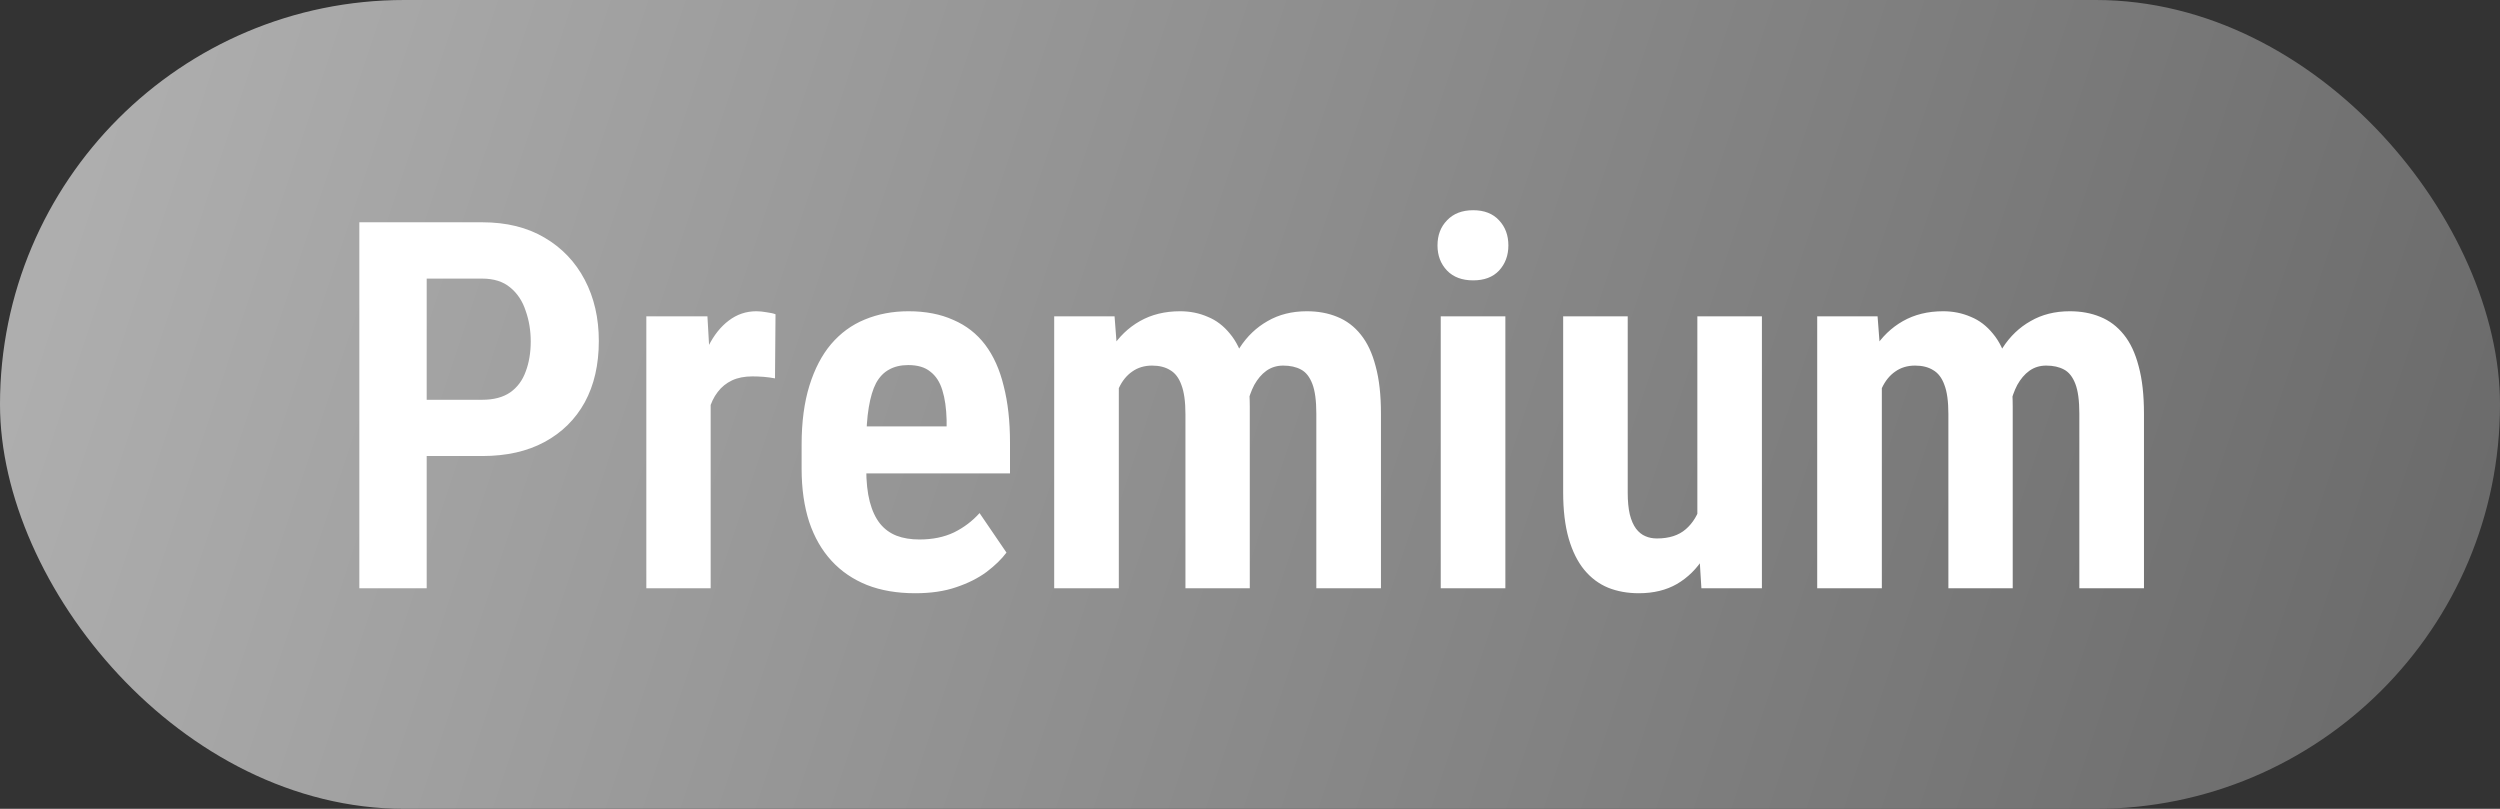
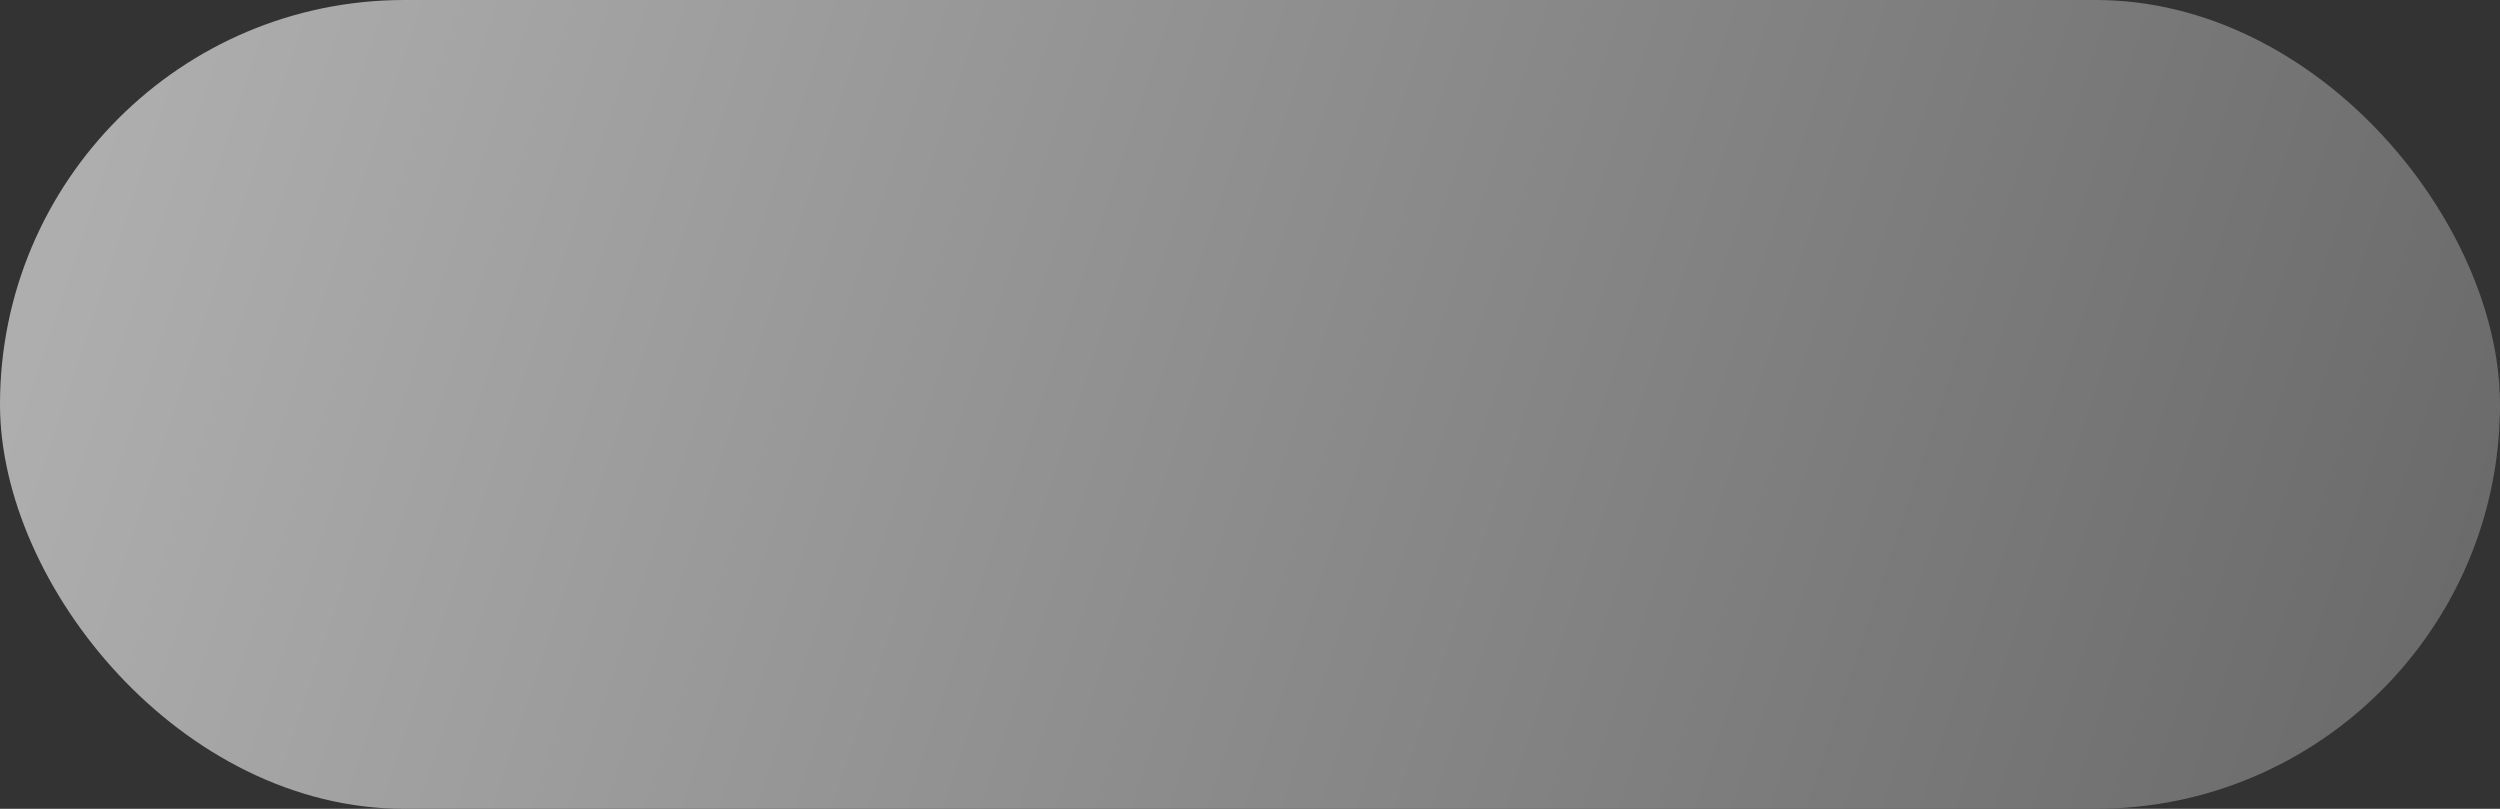
<svg xmlns="http://www.w3.org/2000/svg" width="34" height="11" viewBox="0 0 34 11" fill="none">
  <rect x="0" y="0" width="34" height="11" fill="#333333" stroke="none" />
  <rect width="34" height="11" rx="5.5" fill="url(#paint0_linear_56_1096)" />
-   <path d="M6.558 6.202H5.522V5.437H6.558C6.715 5.437 6.842 5.403 6.938 5.337C7.035 5.269 7.106 5.174 7.149 5.054C7.195 4.933 7.218 4.796 7.218 4.644C7.218 4.495 7.195 4.356 7.149 4.227C7.106 4.094 7.035 3.988 6.938 3.909C6.842 3.829 6.715 3.789 6.558 3.789H5.803V8H4.887V3.023H6.558C6.889 3.023 7.171 3.093 7.406 3.232C7.643 3.371 7.825 3.562 7.953 3.806C8.08 4.048 8.144 4.325 8.144 4.637C8.144 4.96 8.08 5.238 7.953 5.471C7.825 5.703 7.643 5.883 7.406 6.011C7.171 6.138 6.889 6.202 6.558 6.202ZM9.665 5.071V8H8.79V4.302H9.621L9.665 5.071ZM10.547 4.274L10.54 5.146C10.495 5.137 10.443 5.13 10.386 5.125C10.332 5.121 10.28 5.119 10.232 5.119C10.125 5.119 10.033 5.137 9.956 5.173C9.878 5.21 9.813 5.262 9.761 5.331C9.708 5.399 9.668 5.483 9.641 5.583C9.614 5.681 9.597 5.793 9.59 5.918L9.412 5.888C9.412 5.651 9.43 5.432 9.467 5.231C9.506 5.031 9.561 4.857 9.634 4.708C9.709 4.558 9.802 4.442 9.911 4.36C10.021 4.276 10.146 4.233 10.287 4.233C10.33 4.233 10.377 4.238 10.427 4.247C10.48 4.254 10.52 4.263 10.547 4.274ZM12.447 8.068C12.201 8.068 11.982 8.031 11.791 7.956C11.602 7.88 11.441 7.771 11.309 7.627C11.177 7.484 11.075 7.307 11.005 7.098C10.937 6.888 10.902 6.648 10.902 6.376V6.045C10.902 5.737 10.938 5.471 11.008 5.245C11.079 5.017 11.177 4.829 11.302 4.681C11.43 4.531 11.582 4.419 11.76 4.346C11.94 4.271 12.139 4.233 12.355 4.233C12.587 4.233 12.79 4.272 12.963 4.35C13.139 4.425 13.284 4.538 13.398 4.688C13.511 4.838 13.596 5.025 13.65 5.249C13.707 5.47 13.736 5.726 13.736 6.018V6.438H11.295V5.799H12.874V5.713C12.87 5.554 12.851 5.418 12.816 5.307C12.782 5.195 12.727 5.111 12.652 5.054C12.579 4.994 12.479 4.965 12.352 4.965C12.251 4.965 12.165 4.985 12.092 5.026C12.019 5.065 11.96 5.127 11.914 5.211C11.871 5.293 11.838 5.403 11.815 5.542C11.792 5.679 11.781 5.847 11.781 6.045V6.376C11.781 6.552 11.797 6.701 11.829 6.824C11.861 6.945 11.907 7.044 11.969 7.122C12.03 7.197 12.105 7.251 12.194 7.286C12.283 7.32 12.387 7.337 12.505 7.337C12.683 7.337 12.839 7.305 12.974 7.241C13.108 7.175 13.224 7.087 13.322 6.978L13.688 7.515C13.622 7.604 13.532 7.691 13.418 7.778C13.304 7.862 13.166 7.932 13.004 7.986C12.845 8.041 12.659 8.068 12.447 8.068ZM15.216 5.061V8H14.337V4.302H15.158L15.216 5.061ZM15.082 6.021L14.812 6.024C14.81 5.767 14.834 5.529 14.884 5.31C14.934 5.091 15.011 4.902 15.113 4.743C15.216 4.581 15.346 4.456 15.503 4.367C15.66 4.278 15.842 4.233 16.05 4.233C16.184 4.233 16.31 4.258 16.426 4.309C16.542 4.356 16.642 4.433 16.727 4.538C16.813 4.64 16.879 4.775 16.925 4.941C16.973 5.105 16.997 5.302 16.997 5.532V8H16.122V5.631C16.122 5.46 16.103 5.328 16.067 5.235C16.033 5.139 15.981 5.072 15.913 5.033C15.847 4.992 15.765 4.972 15.667 4.972C15.565 4.972 15.474 4.999 15.397 5.054C15.322 5.106 15.261 5.181 15.216 5.279C15.17 5.375 15.136 5.487 15.113 5.614C15.091 5.74 15.08 5.875 15.082 6.021ZM16.928 5.867L16.569 5.932C16.565 5.697 16.586 5.478 16.634 5.272C16.684 5.065 16.76 4.884 16.86 4.729C16.96 4.574 17.087 4.453 17.239 4.367C17.392 4.278 17.57 4.233 17.773 4.233C17.925 4.233 18.063 4.258 18.186 4.309C18.311 4.359 18.419 4.44 18.507 4.551C18.596 4.661 18.663 4.804 18.709 4.982C18.757 5.157 18.781 5.372 18.781 5.625V8H17.902V5.625C17.902 5.449 17.884 5.315 17.848 5.221C17.811 5.125 17.76 5.061 17.694 5.026C17.628 4.99 17.547 4.972 17.451 4.972C17.365 4.972 17.288 4.996 17.222 5.043C17.158 5.089 17.104 5.153 17.058 5.235C17.015 5.317 16.982 5.411 16.959 5.519C16.939 5.626 16.928 5.742 16.928 5.867ZM20.473 4.302V8H19.594V4.302H20.473ZM19.55 3.338C19.55 3.199 19.593 3.085 19.68 2.996C19.766 2.905 19.885 2.859 20.035 2.859C20.186 2.859 20.303 2.905 20.387 2.996C20.471 3.085 20.514 3.199 20.514 3.338C20.514 3.475 20.471 3.589 20.387 3.68C20.303 3.769 20.186 3.813 20.035 3.813C19.885 3.813 19.766 3.769 19.68 3.68C19.593 3.589 19.55 3.475 19.55 3.338ZM23.084 7.118V4.302H23.962V8H23.139L23.084 7.118ZM23.197 6.353L23.453 6.346C23.453 6.594 23.43 6.823 23.385 7.033C23.339 7.242 23.269 7.425 23.173 7.58C23.077 7.735 22.955 7.855 22.807 7.942C22.661 8.026 22.488 8.068 22.288 8.068C22.135 8.068 21.996 8.043 21.871 7.993C21.745 7.941 21.637 7.86 21.546 7.75C21.455 7.639 21.384 7.496 21.334 7.323C21.284 7.148 21.259 6.938 21.259 6.694V4.302H22.137V6.701C22.137 6.815 22.146 6.913 22.165 6.995C22.185 7.075 22.213 7.14 22.25 7.19C22.287 7.238 22.329 7.272 22.377 7.292C22.424 7.313 22.477 7.323 22.534 7.323C22.7 7.323 22.831 7.281 22.927 7.197C23.025 7.112 23.094 6.997 23.135 6.852C23.176 6.703 23.197 6.537 23.197 6.353ZM25.593 5.061V8H24.714V4.302H25.535L25.593 5.061ZM25.459 6.021L25.189 6.024C25.187 5.767 25.211 5.529 25.261 5.31C25.311 5.091 25.388 4.902 25.49 4.743C25.593 4.581 25.723 4.456 25.88 4.367C26.037 4.278 26.219 4.233 26.427 4.233C26.561 4.233 26.686 4.258 26.803 4.309C26.919 4.356 27.019 4.433 27.104 4.538C27.19 4.64 27.256 4.775 27.302 4.941C27.35 5.105 27.373 5.302 27.373 5.532V8H26.498V5.631C26.498 5.46 26.48 5.328 26.444 5.235C26.41 5.139 26.358 5.072 26.29 5.033C26.224 4.992 26.142 4.972 26.044 4.972C25.941 4.972 25.851 4.999 25.774 5.054C25.699 5.106 25.638 5.181 25.593 5.279C25.547 5.375 25.513 5.487 25.49 5.614C25.467 5.74 25.457 5.875 25.459 6.021ZM27.305 5.867L26.946 5.932C26.942 5.697 26.963 5.478 27.011 5.272C27.061 5.065 27.137 4.884 27.237 4.729C27.337 4.574 27.463 4.453 27.616 4.367C27.769 4.278 27.947 4.233 28.149 4.233C28.302 4.233 28.44 4.258 28.563 4.309C28.688 4.359 28.795 4.44 28.884 4.551C28.973 4.661 29.04 4.804 29.086 4.982C29.134 5.157 29.158 5.372 29.158 5.625V8H28.279V5.625C28.279 5.449 28.261 5.315 28.225 5.221C28.188 5.125 28.137 5.061 28.071 5.026C28.005 4.99 27.924 4.972 27.828 4.972C27.741 4.972 27.665 4.996 27.599 5.043C27.535 5.089 27.481 5.153 27.435 5.235C27.392 5.317 27.359 5.411 27.336 5.519C27.315 5.626 27.305 5.742 27.305 5.867Z" fill="white" />
  <defs>
    <linearGradient id="paint0_linear_56_1096" x1="1.932" y1="-2.75333e-07" x2="34.108" y2="10.675" gradientUnits="userSpaceOnUse">
      <stop stop-color="#AEAEAE" />
      <stop offset="1" stop-color="#686868" />
    </linearGradient>
  </defs>
</svg>